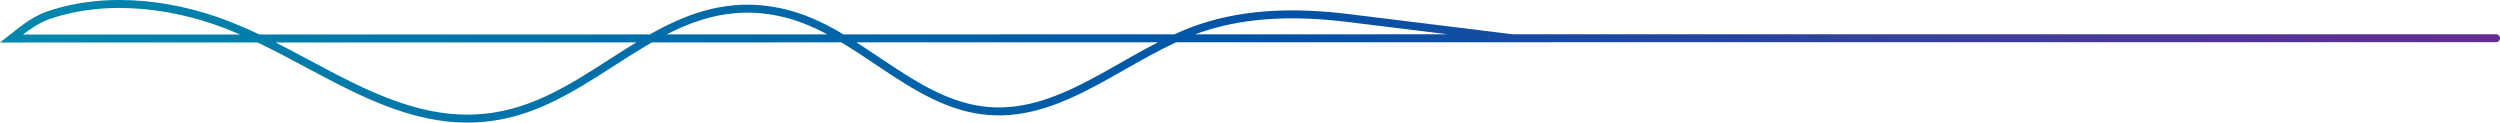
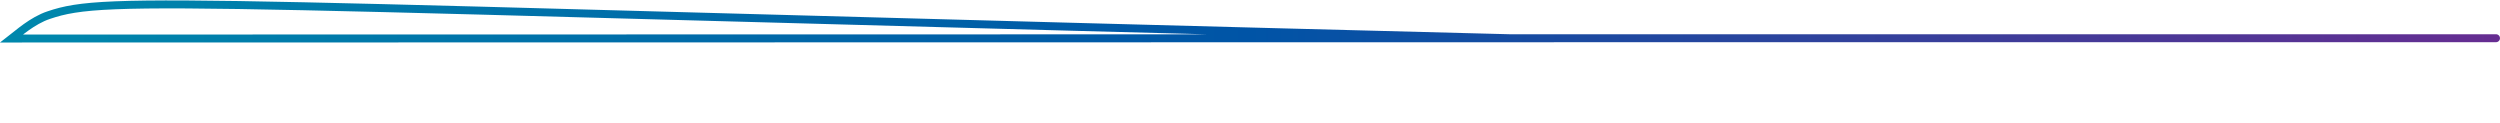
<svg xmlns="http://www.w3.org/2000/svg" id="Layer_2" data-name="Layer 2" viewBox="0 0 486.74 23.86">
  <defs>
    <style>
      .cls-1 {
        fill: none;
        stroke: url(#linear-gradient);
        stroke-linecap: round;
        stroke-miterlimit: 10;
        stroke-width: 1.55px;
      }
    </style>
    <linearGradient id="linear-gradient" x1="0" y1="11.93" x2="486.74" y2="11.93" gradientUnits="userSpaceOnUse">
      <stop offset="0" stop-color="#0088ac" />
      <stop offset=".5" stop-color="#0054a6" />
      <stop offset="1" stop-color="#662d91" />
    </linearGradient>
  </defs>
  <g id="Layer_1-2" data-name="Layer 1">
-     <path class="cls-1" d="M302.43,7.46h-7.85c-10.5-1.27-21.74-2.7-32.25-3.97-9.52-1.15-19.33-1.11-28.51,1.97-14.23,4.77-26.43,17.37-41.39,16.15-14.78-1.21-25.32-15.6-39.74-19.05-21.74-5.2-34.24,14.39-52.82,19.36-20.03,5.35-36.14-8.95-53.54-16.22C34.99.83,21.2-1.05,9.5,2.94c-3.2,1.05-6.19,3.77-7.22,4.56,19.65,0,177.99-.03,336.88-.06h146.8" />
+     <path class="cls-1" d="M302.43,7.46h-7.85C34.99.83,21.2-1.05,9.5,2.94c-3.2,1.05-6.19,3.77-7.22,4.56,19.65,0,177.99-.03,336.88-.06h146.8" />
  </g>
</svg>